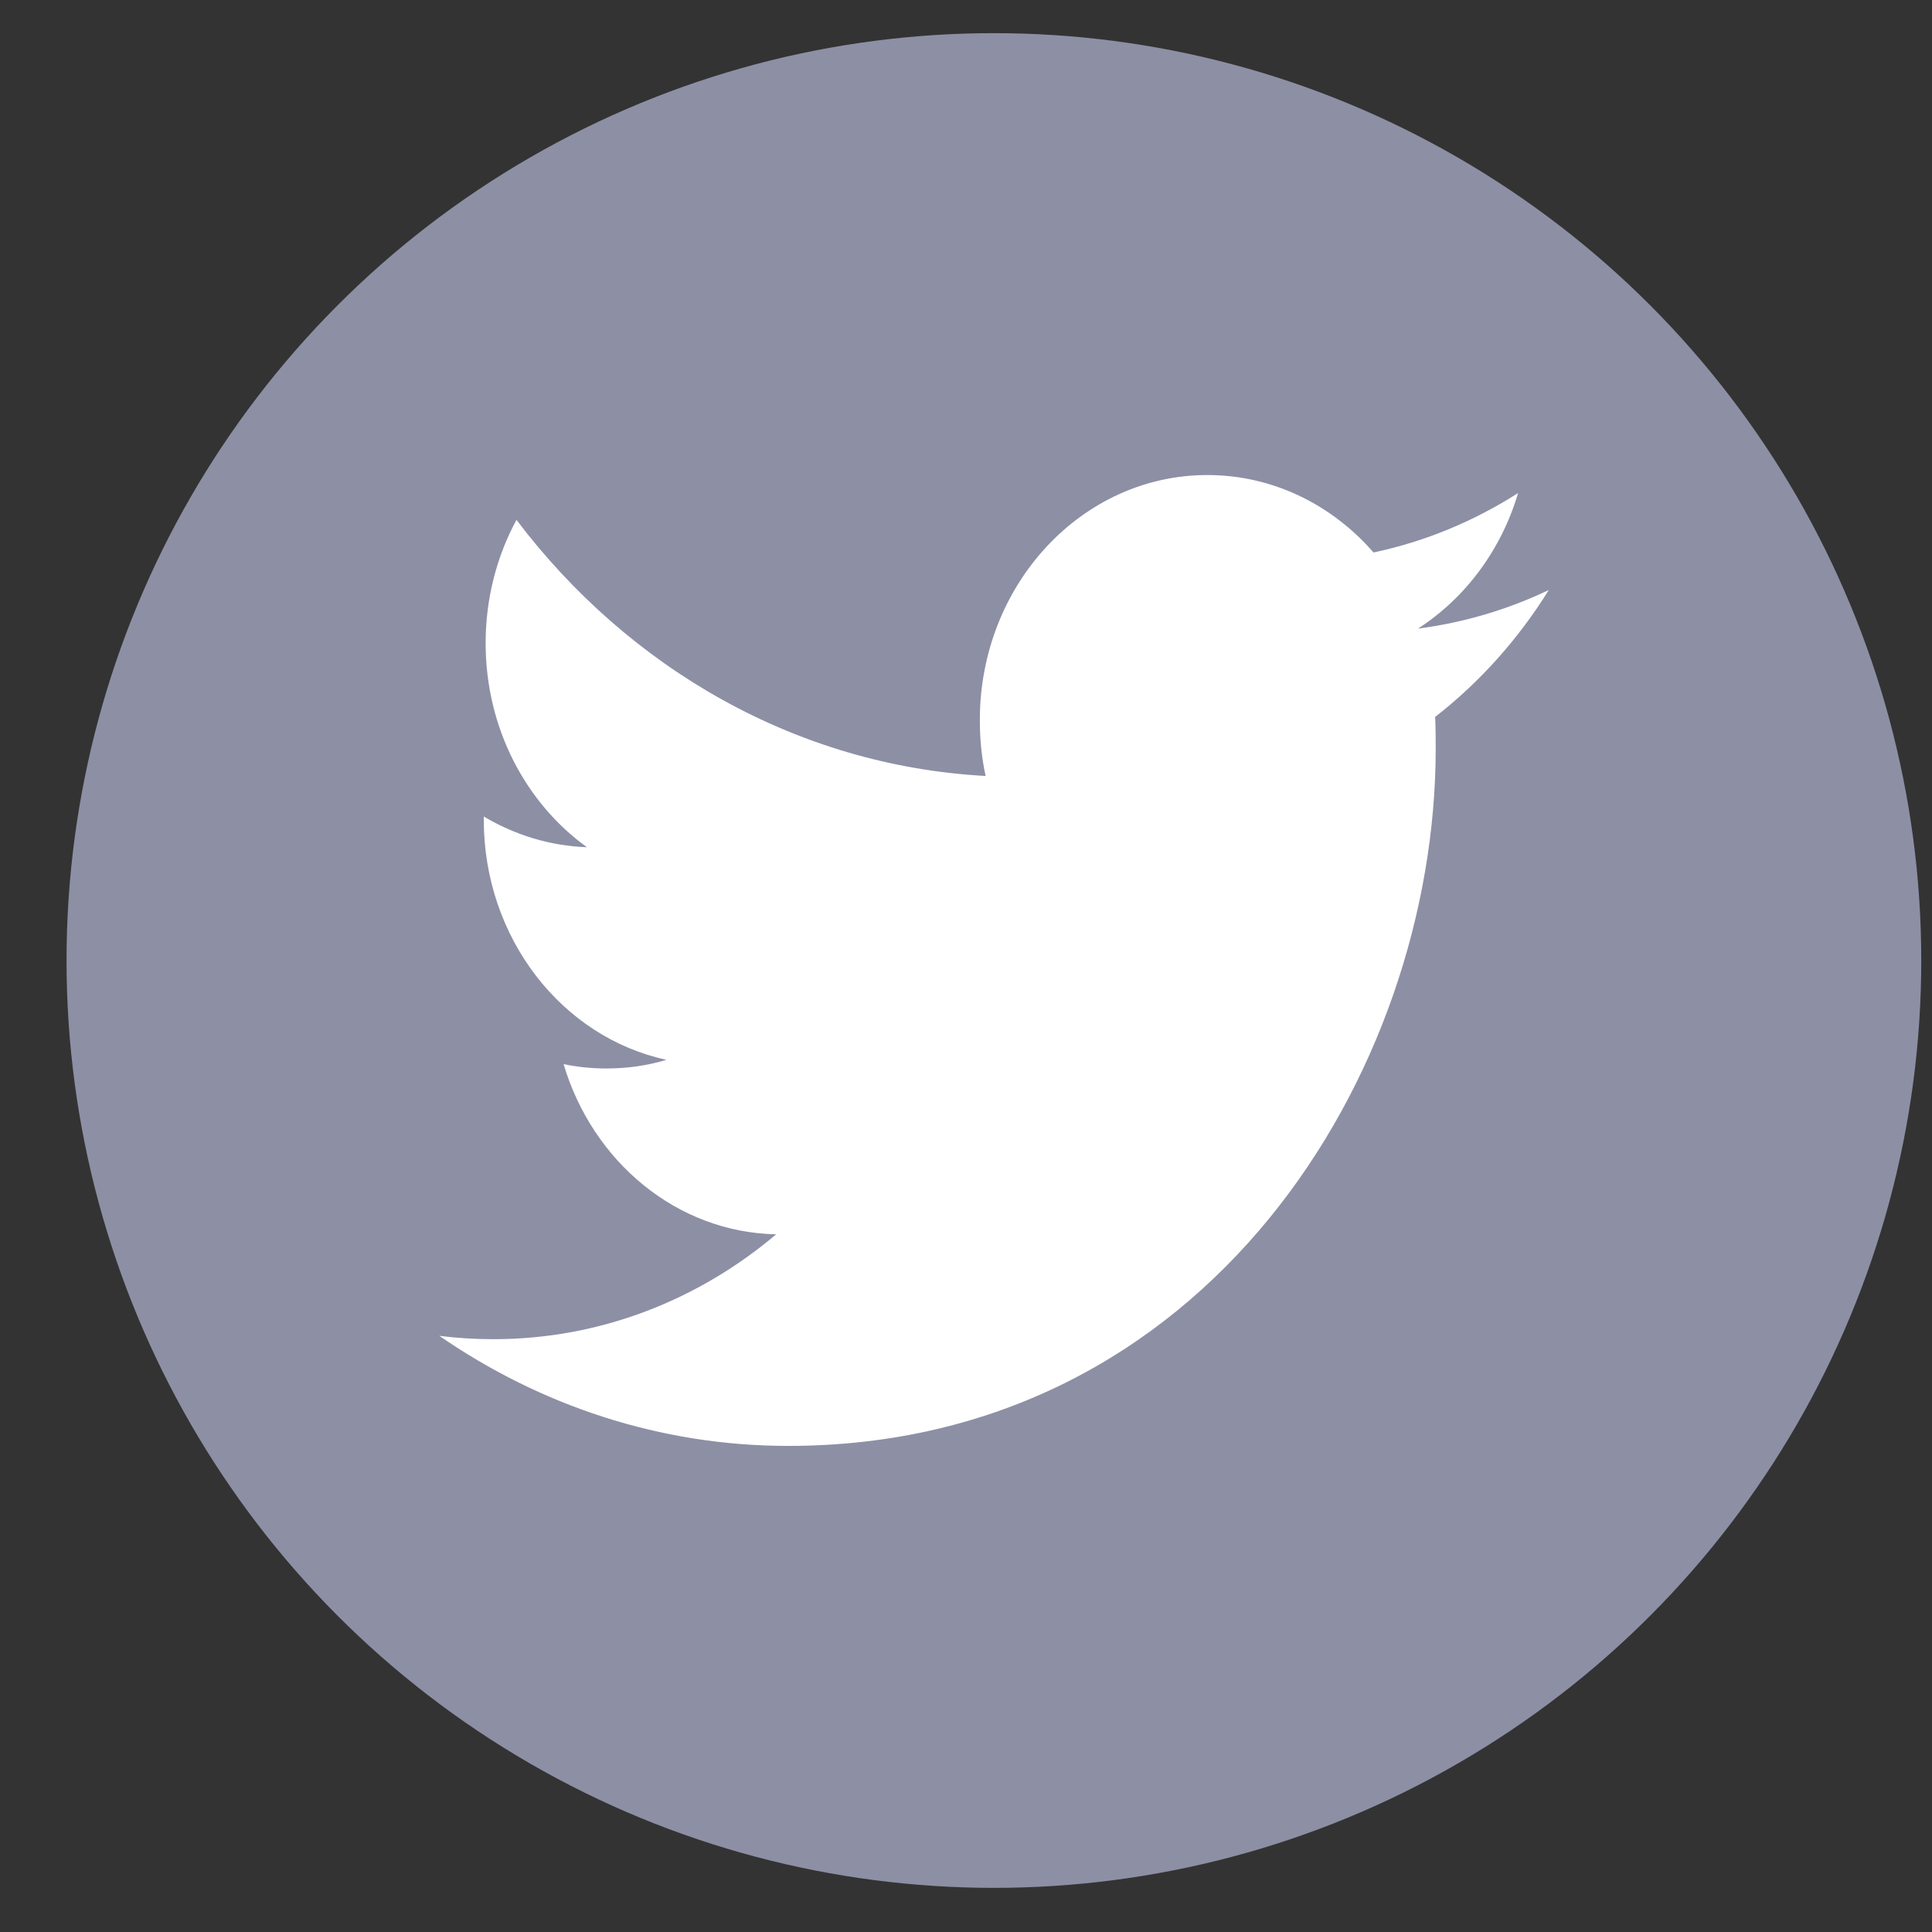
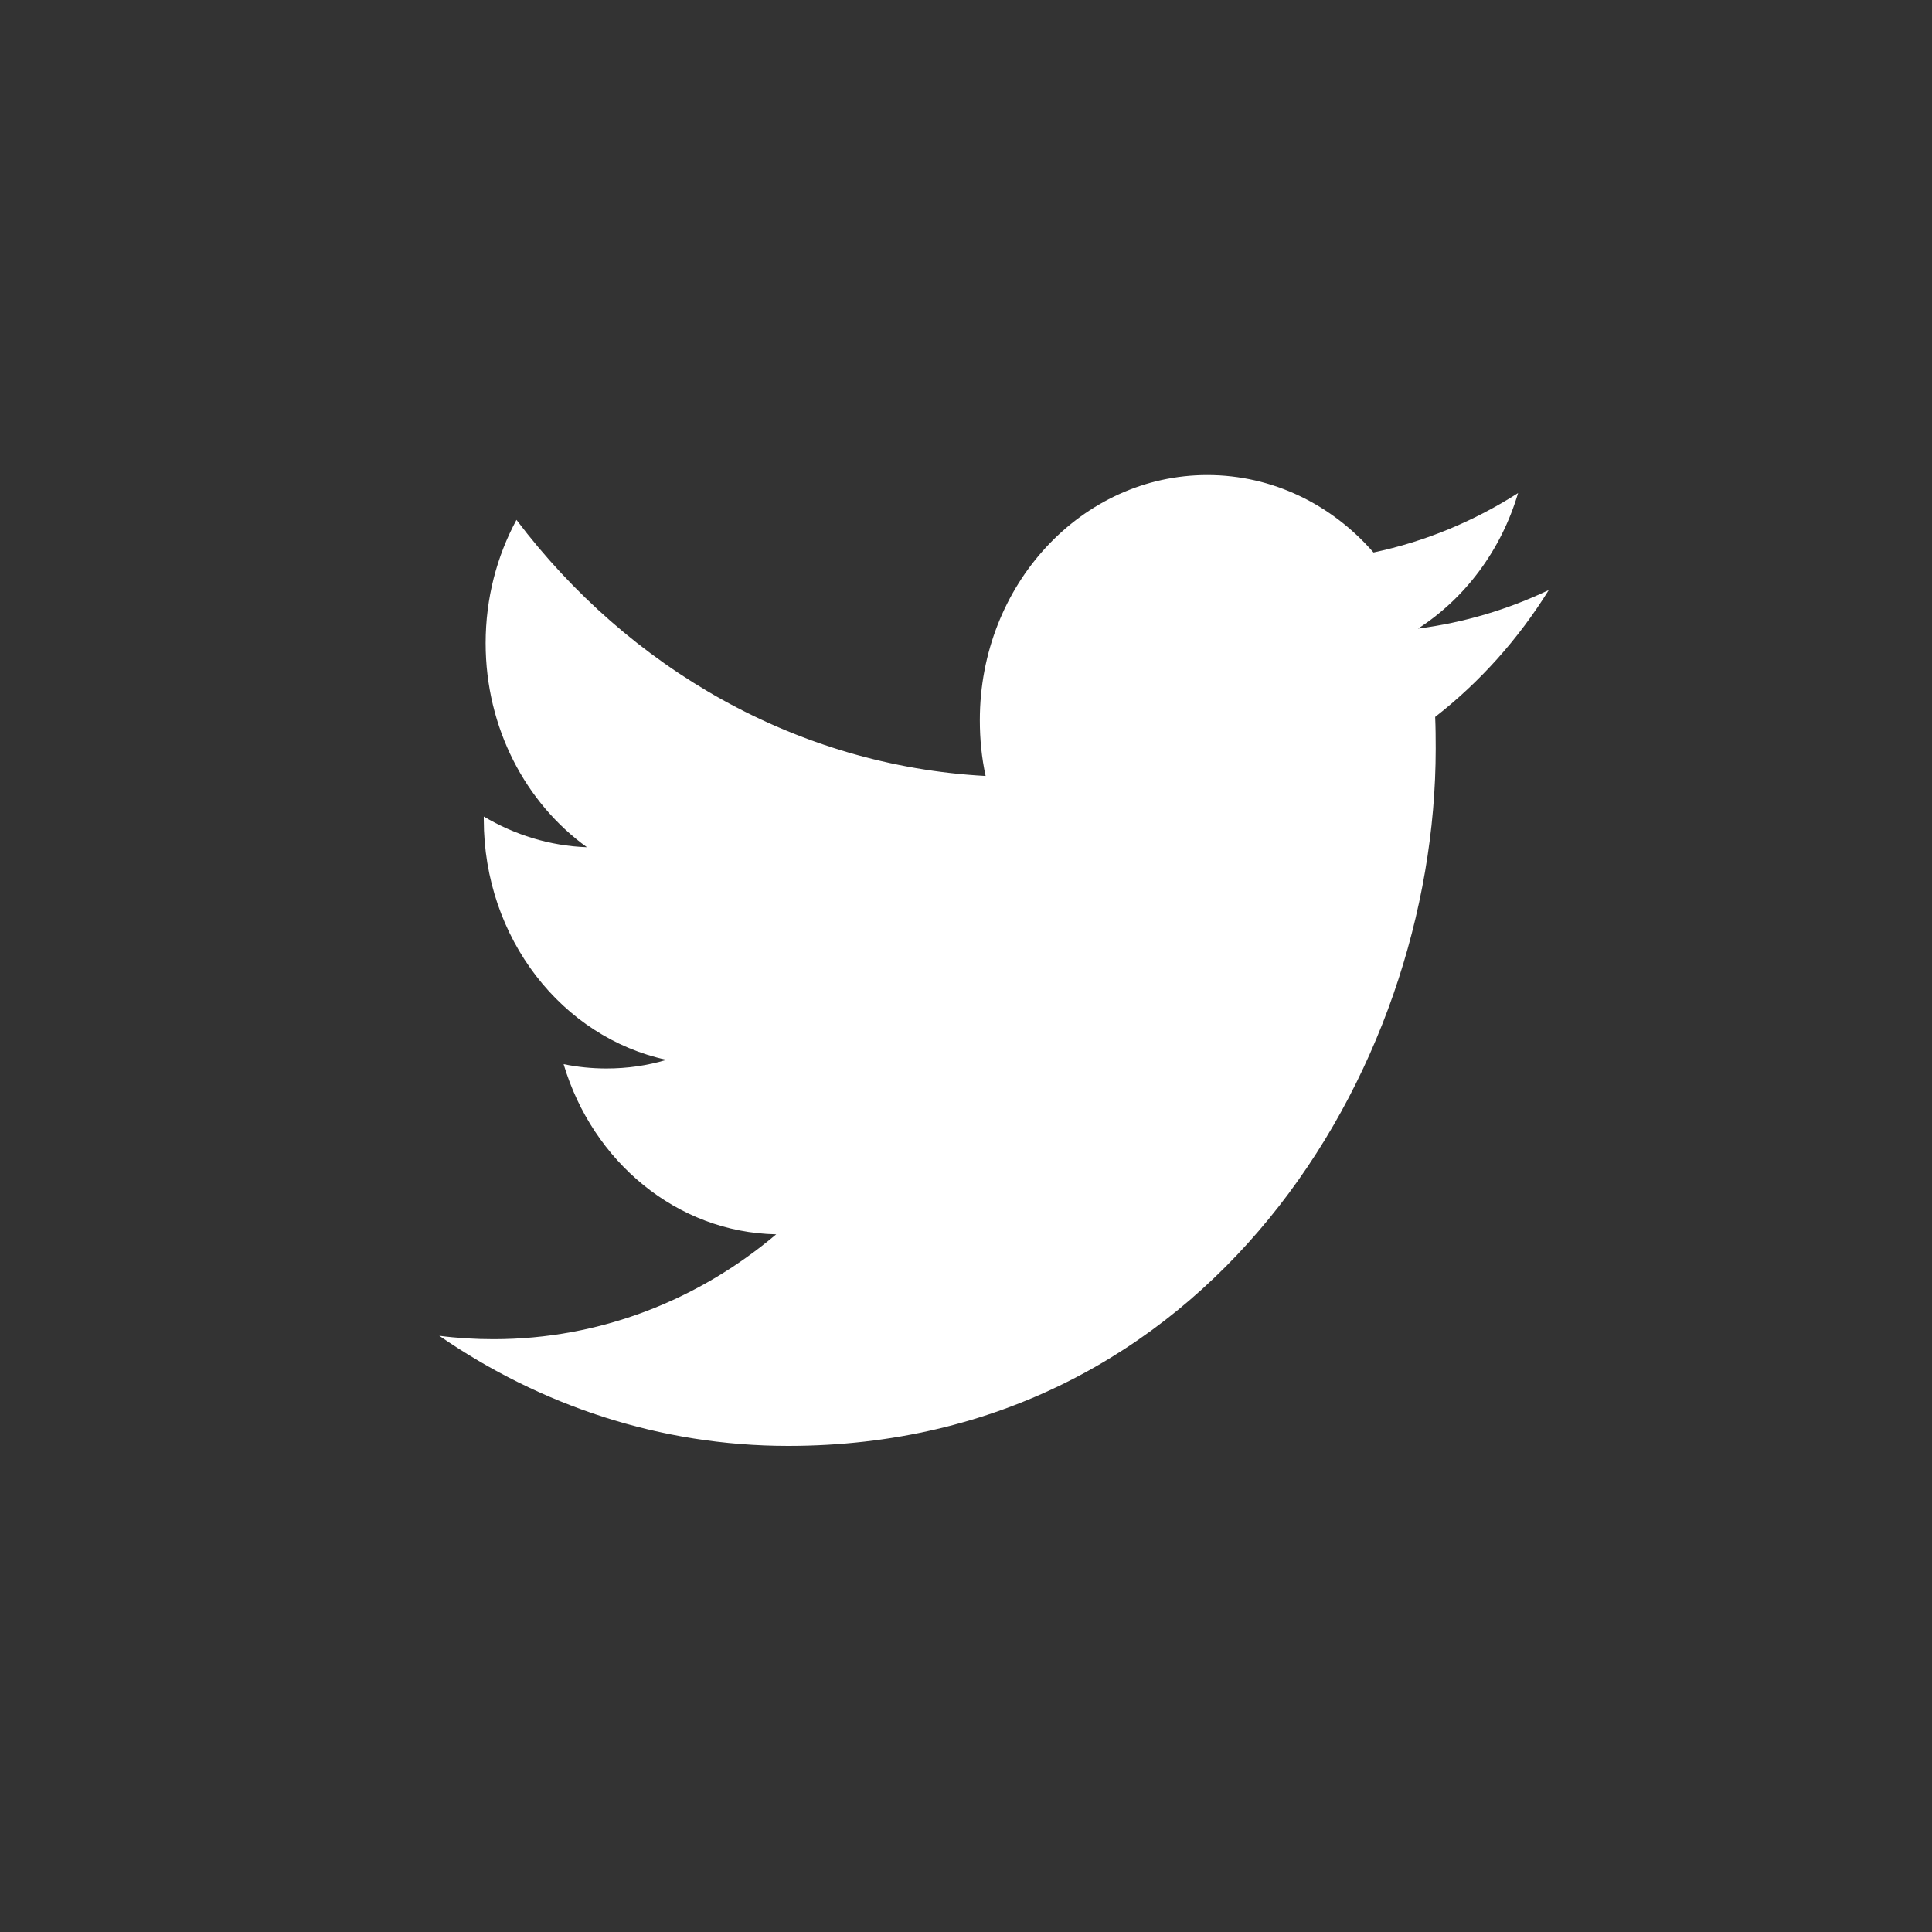
<svg xmlns="http://www.w3.org/2000/svg" width="25" height="25" viewBox="0 0 25 25" fill="none">
  <rect x="0" y="0" width="25" height="25" fill="#333333" stroke="none" />
-   <circle cx="12.861" cy="12.429" r="12" fill="#8D8FA5" />
  <path fill-rule="evenodd" clip-rule="evenodd" d="M18.349 8.134C18.958 7.742 19.425 7.12 19.644 6.38C19.074 6.744 18.445 7.007 17.773 7.149C17.237 6.532 16.471 6.147 15.623 6.147C13.997 6.147 12.679 7.567 12.679 9.318C12.679 9.567 12.703 9.809 12.754 10.041C10.307 9.908 8.137 8.647 6.683 6.727C6.429 7.197 6.284 7.742 6.284 8.322C6.284 9.422 6.804 10.393 7.595 10.963C7.112 10.946 6.658 10.802 6.26 10.566V10.605C6.26 12.142 7.275 13.424 8.624 13.714C8.376 13.789 8.116 13.826 7.847 13.826C7.657 13.826 7.472 13.807 7.293 13.77C7.667 15.029 8.755 15.947 10.044 15.972C9.036 16.823 7.766 17.329 6.386 17.329C6.149 17.329 5.914 17.315 5.684 17.285C6.987 18.184 8.535 18.71 10.199 18.71C15.617 18.71 18.578 13.878 18.578 9.687C18.578 9.549 18.577 9.412 18.571 9.277C19.146 8.829 19.647 8.271 20.041 7.635C19.512 7.887 18.944 8.057 18.349 8.134Z" fill="white" />
</svg>